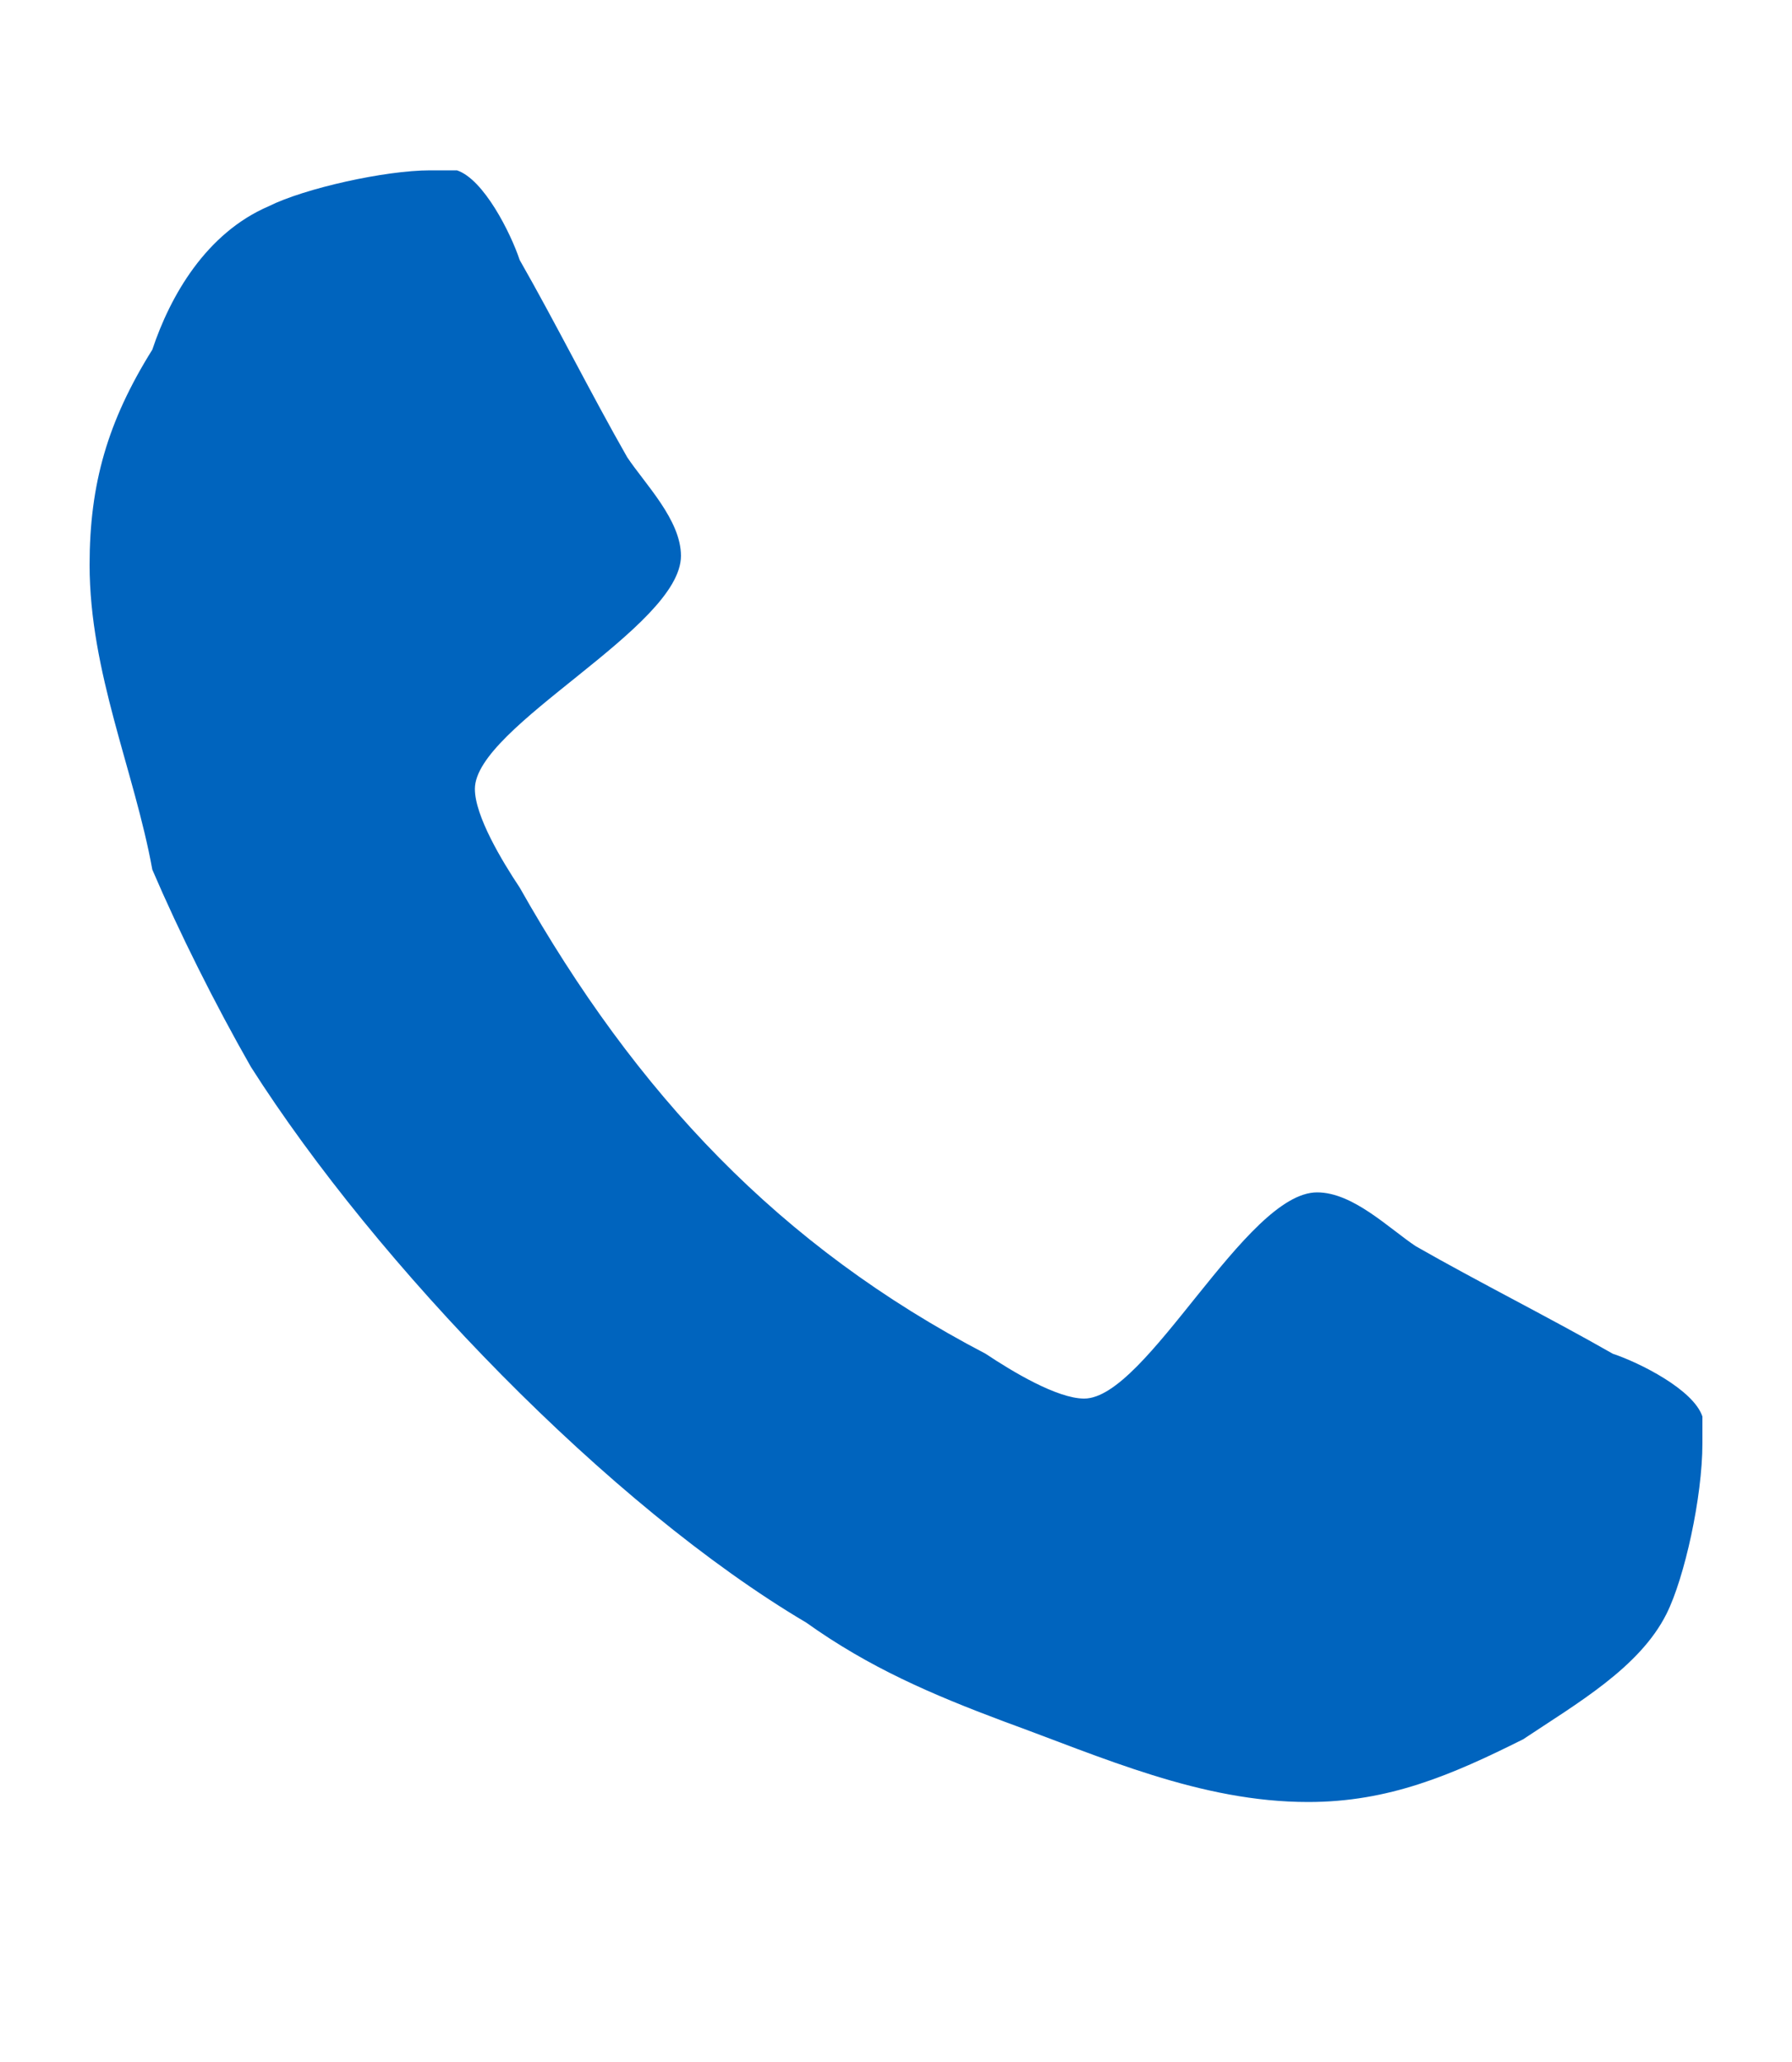
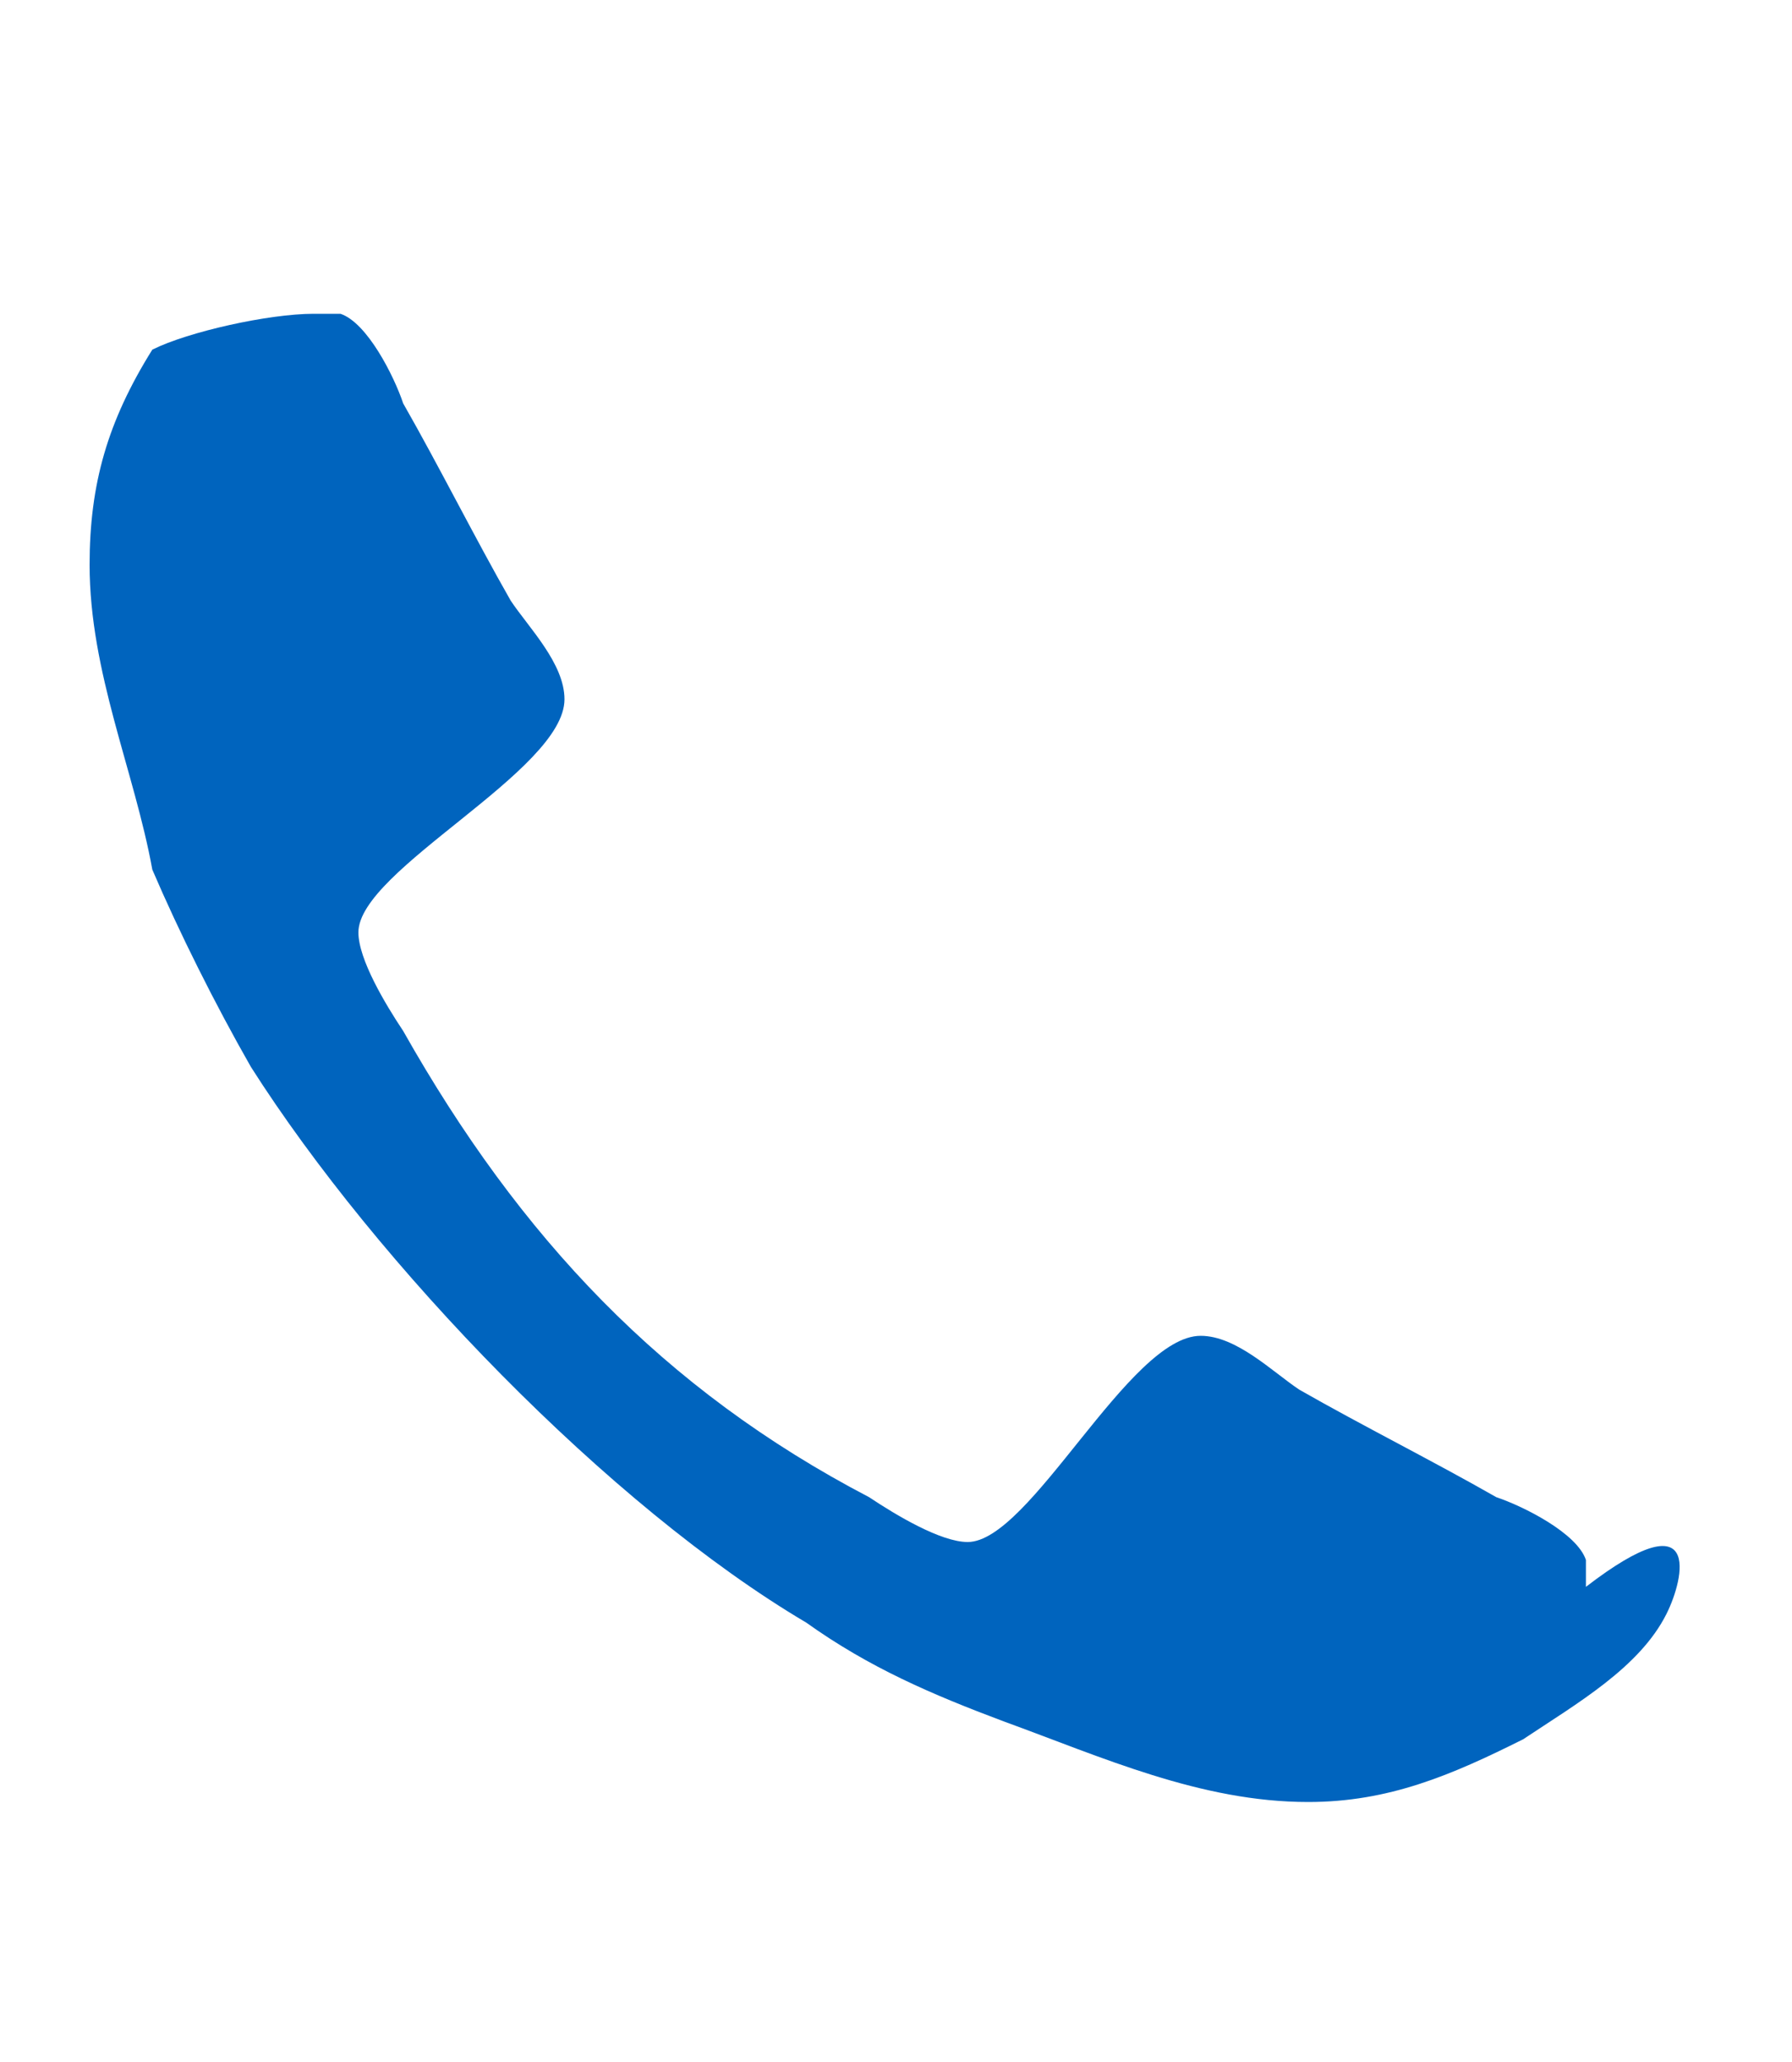
<svg xmlns="http://www.w3.org/2000/svg" version="1.1" id="レイヤー_1" x="0px" y="0px" viewBox="0 0 20 23" style="enable-background:new 0 0 20 23;" xml:space="preserve">
  <style type="text/css">
	.st0{enable-background:new    ;}
	.st1{fill:#0064BE;}
</style>
  <g class="st0">
-     <path class="st1" d="M18.6,18c-0.3,0.6-1,1-1.6,1.4c-0.8,0.4-1.5,0.7-2.4,0.7c-1.2,0-2.3-0.5-3.4-0.9c-0.8-0.3-1.5-0.6-2.2-1.1   c-2.2-1.3-4.8-4-6.2-6.2c-0.4-0.7-0.8-1.5-1.1-2.2C1.5,8.6,1,7.5,1,6.3c0-0.9,0.2-1.6,0.7-2.4C1.9,3.3,2.3,2.6,3,2.3   c0.4-0.2,1.3-0.4,1.8-0.4c0.1,0,0.2,0,0.3,0c0.3,0.1,0.6,0.7,0.7,1c0.4,0.7,0.8,1.5,1.2,2.2c0.2,0.3,0.6,0.7,0.6,1.1   c0,0.8-2.3,1.9-2.3,2.6c0,0.3,0.3,0.8,0.5,1.1c1.3,2.3,2.9,4,5.2,5.2c0.3,0.2,0.8,0.5,1.1,0.5c0.7,0,1.8-2.3,2.6-2.3   c0.4,0,0.8,0.4,1.1,0.6c0.7,0.4,1.5,0.8,2.2,1.2c0.3,0.1,0.9,0.4,1,0.7c0,0.1,0,0.2,0,0.3C19,16.7,18.8,17.6,18.6,18z" />
+     <path class="st1" d="M18.6,18c-0.3,0.6-1,1-1.6,1.4c-0.8,0.4-1.5,0.7-2.4,0.7c-1.2,0-2.3-0.5-3.4-0.9c-0.8-0.3-1.5-0.6-2.2-1.1   c-2.2-1.3-4.8-4-6.2-6.2c-0.4-0.7-0.8-1.5-1.1-2.2C1.5,8.6,1,7.5,1,6.3c0-0.9,0.2-1.6,0.7-2.4c0.4-0.2,1.3-0.4,1.8-0.4c0.1,0,0.2,0,0.3,0c0.3,0.1,0.6,0.7,0.7,1c0.4,0.7,0.8,1.5,1.2,2.2c0.2,0.3,0.6,0.7,0.6,1.1   c0,0.8-2.3,1.9-2.3,2.6c0,0.3,0.3,0.8,0.5,1.1c1.3,2.3,2.9,4,5.2,5.2c0.3,0.2,0.8,0.5,1.1,0.5c0.7,0,1.8-2.3,2.6-2.3   c0.4,0,0.8,0.4,1.1,0.6c0.7,0.4,1.5,0.8,2.2,1.2c0.3,0.1,0.9,0.4,1,0.7c0,0.1,0,0.2,0,0.3C19,16.7,18.8,17.6,18.6,18z" />
  </g>
</svg>